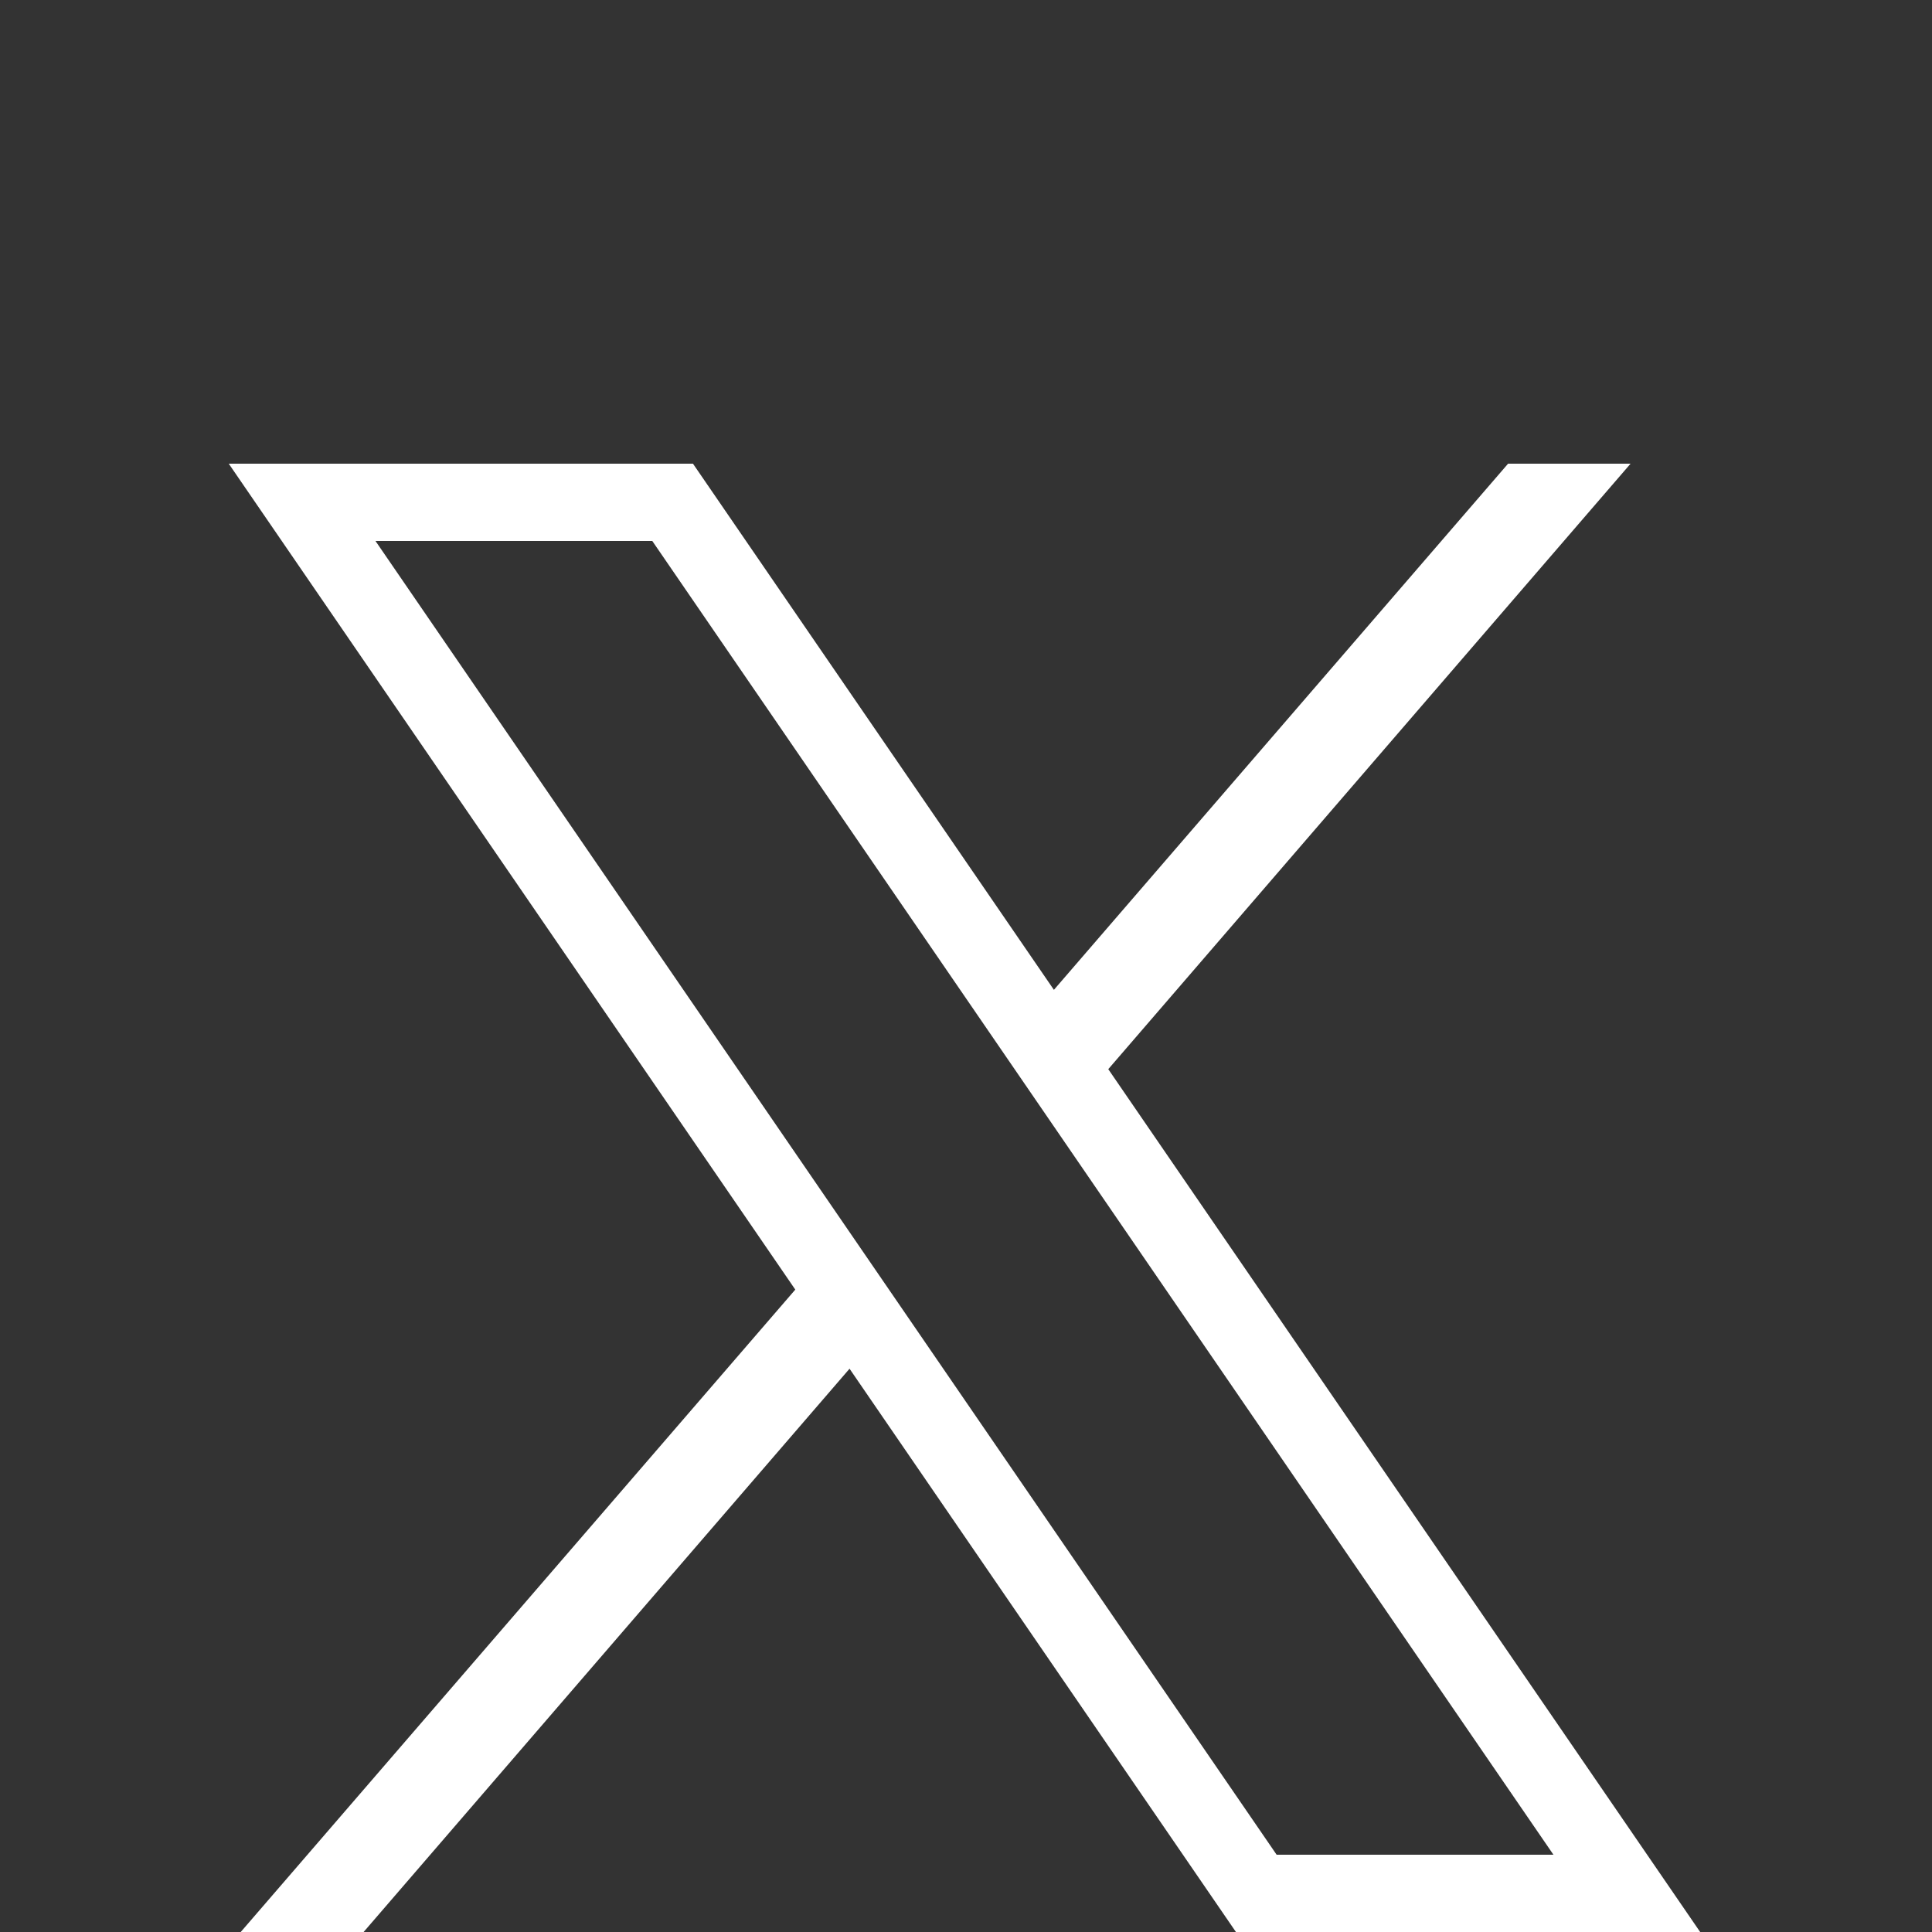
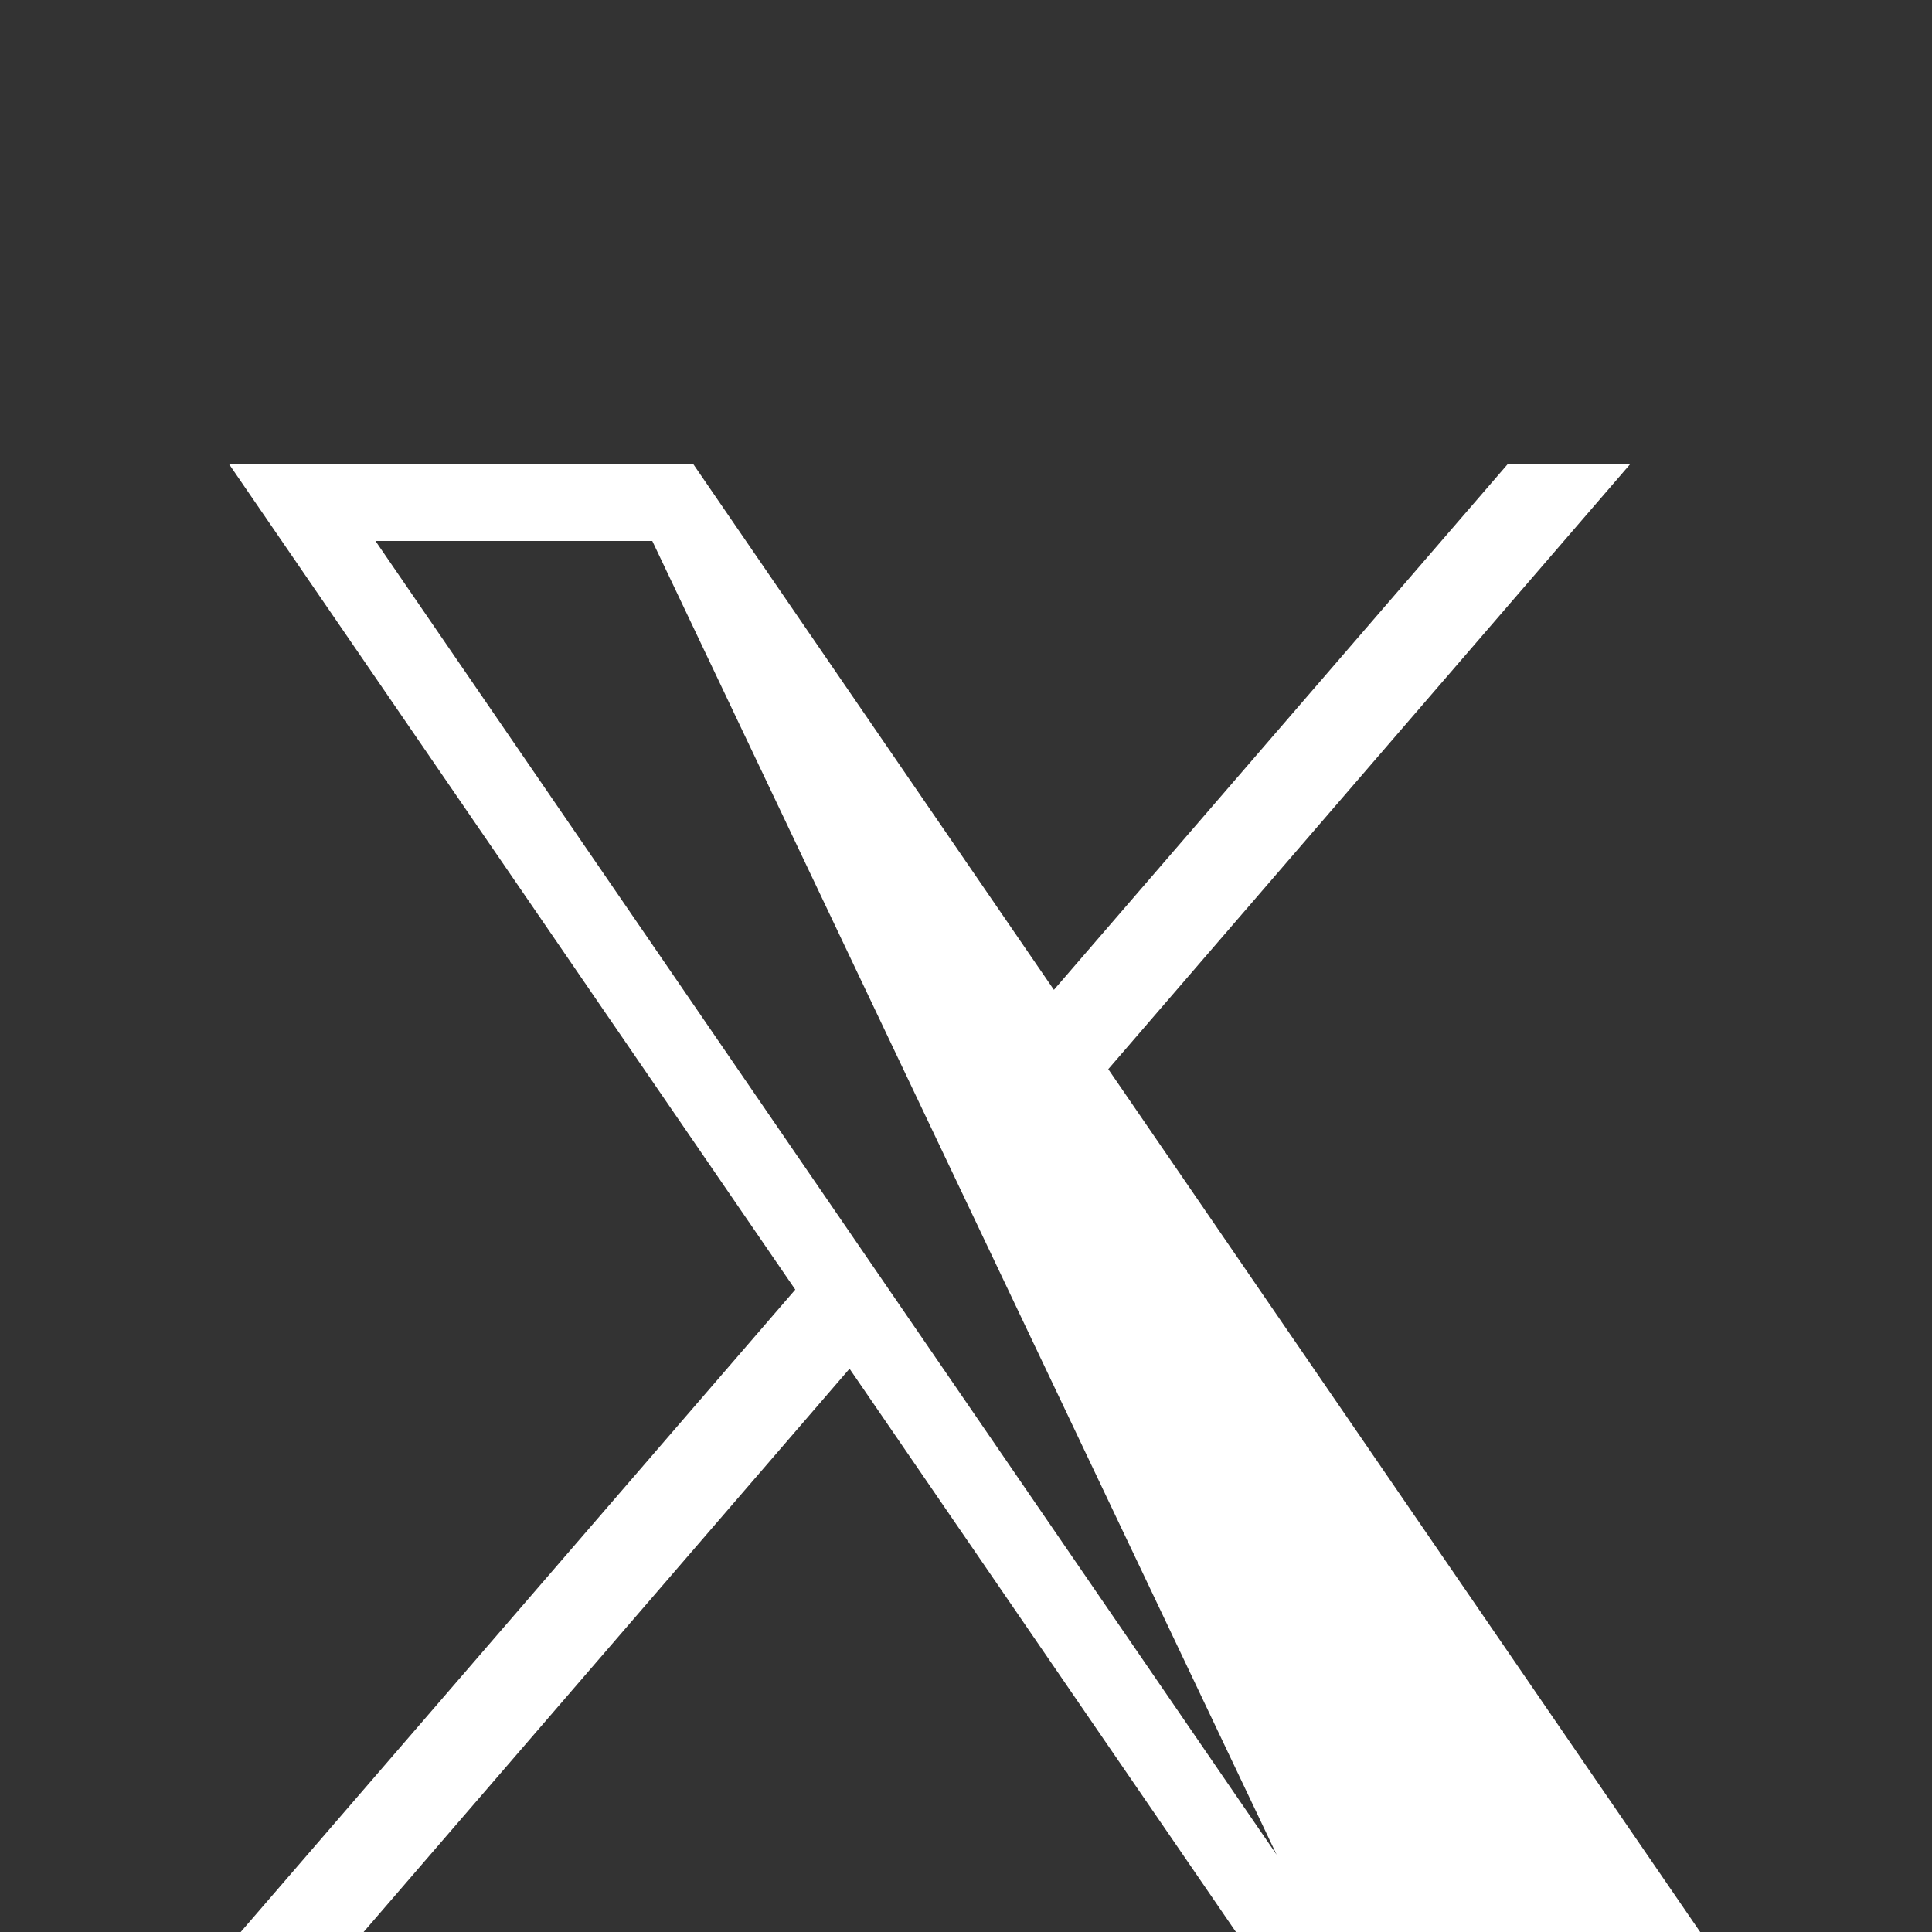
<svg xmlns="http://www.w3.org/2000/svg" viewBox="0 0 50 50" width="22px" height="22px" fill="#ffffff">
  <rect x="0" y="0" width="50" height="50" fill="#333333" stroke="none" />
  <defs />
-   <path d="M 5.92 12 L 20.582 33.375 L 6.23 50 L 9.41 50 L 21.986 35.422 L 31.986 50 L 44 50 L 28.682 27.67 L 42.199 12 L 39.029 12 L 27.275 25.617 L 17.934 12 L 5.92 12 Z M 9.717 14 L 16.881 14 L 40.203 48 L 33.039 48 L 9.717 14 Z" />
+   <path d="M 5.92 12 L 20.582 33.375 L 6.23 50 L 9.41 50 L 21.986 35.422 L 31.986 50 L 44 50 L 28.682 27.67 L 42.199 12 L 39.029 12 L 27.275 25.617 L 17.934 12 L 5.92 12 Z M 9.717 14 L 16.881 14 L 33.039 48 L 9.717 14 Z" />
</svg>